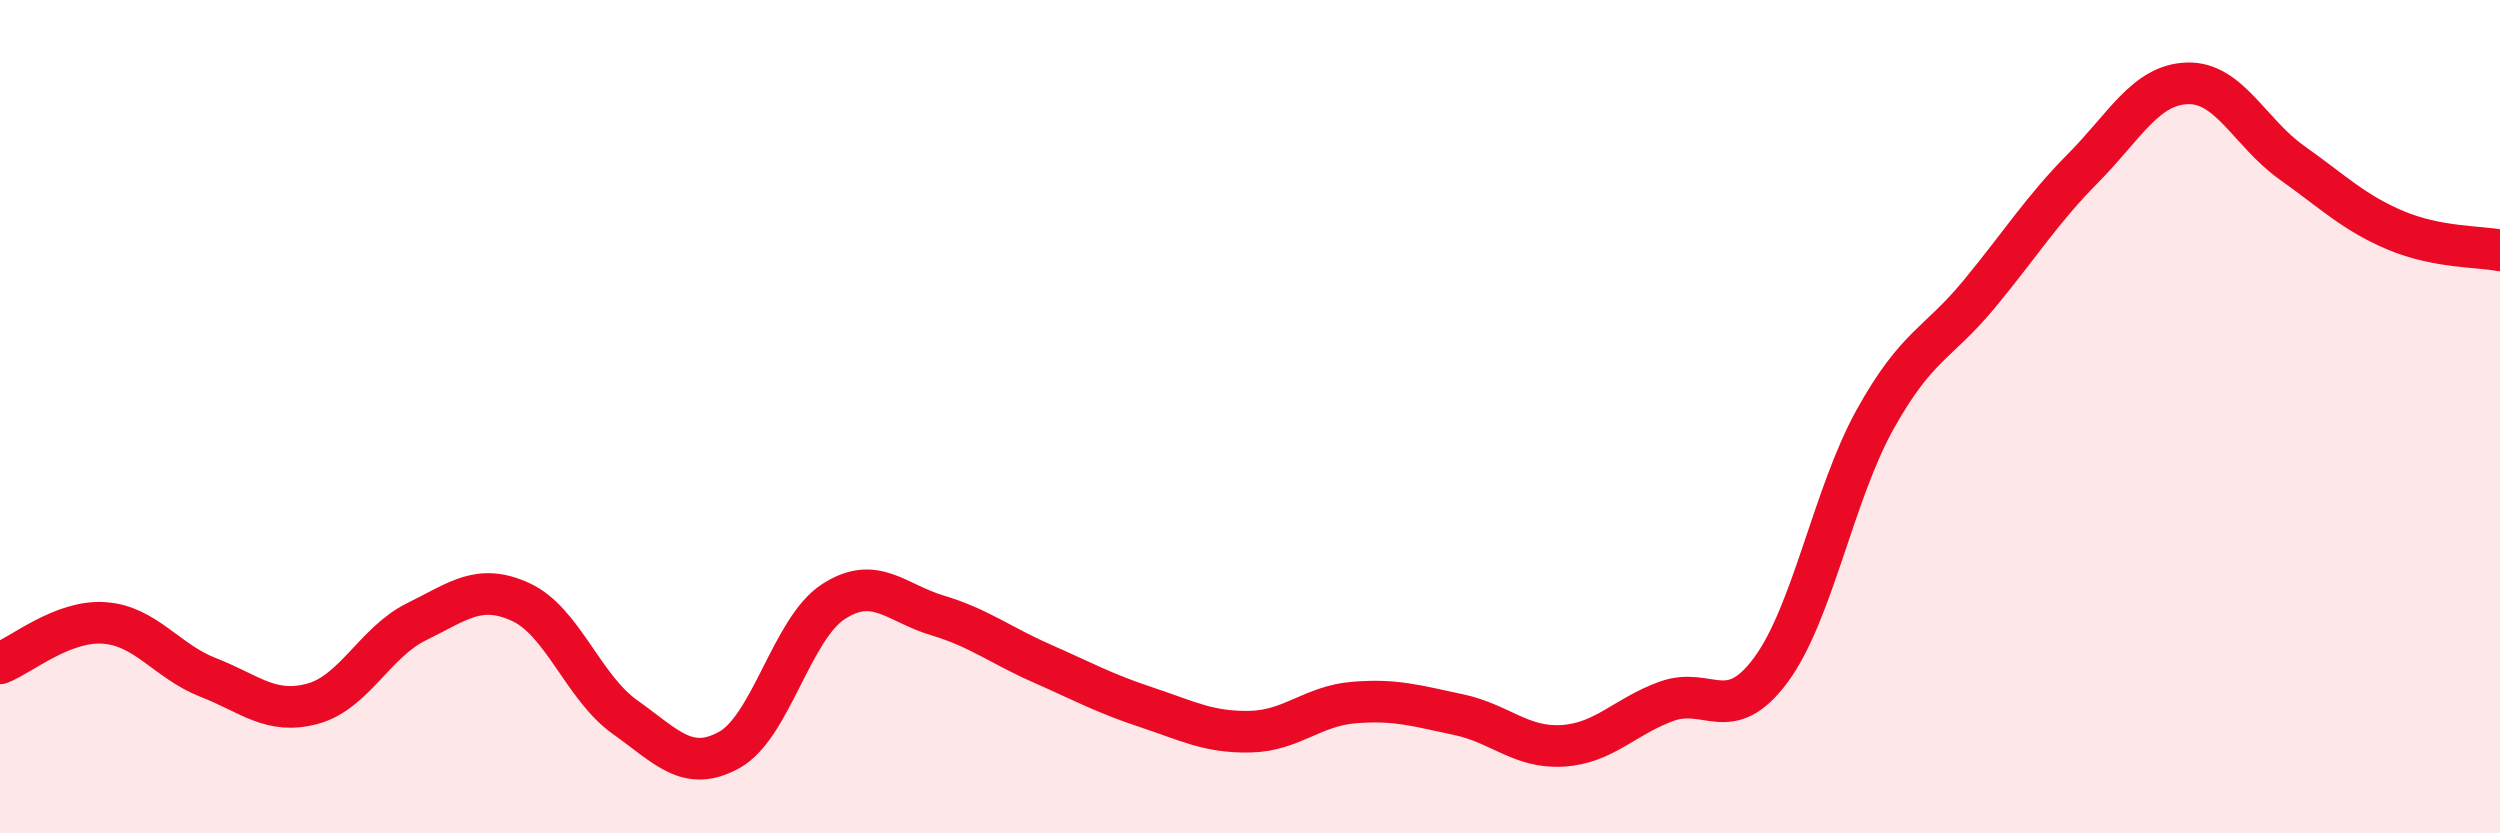
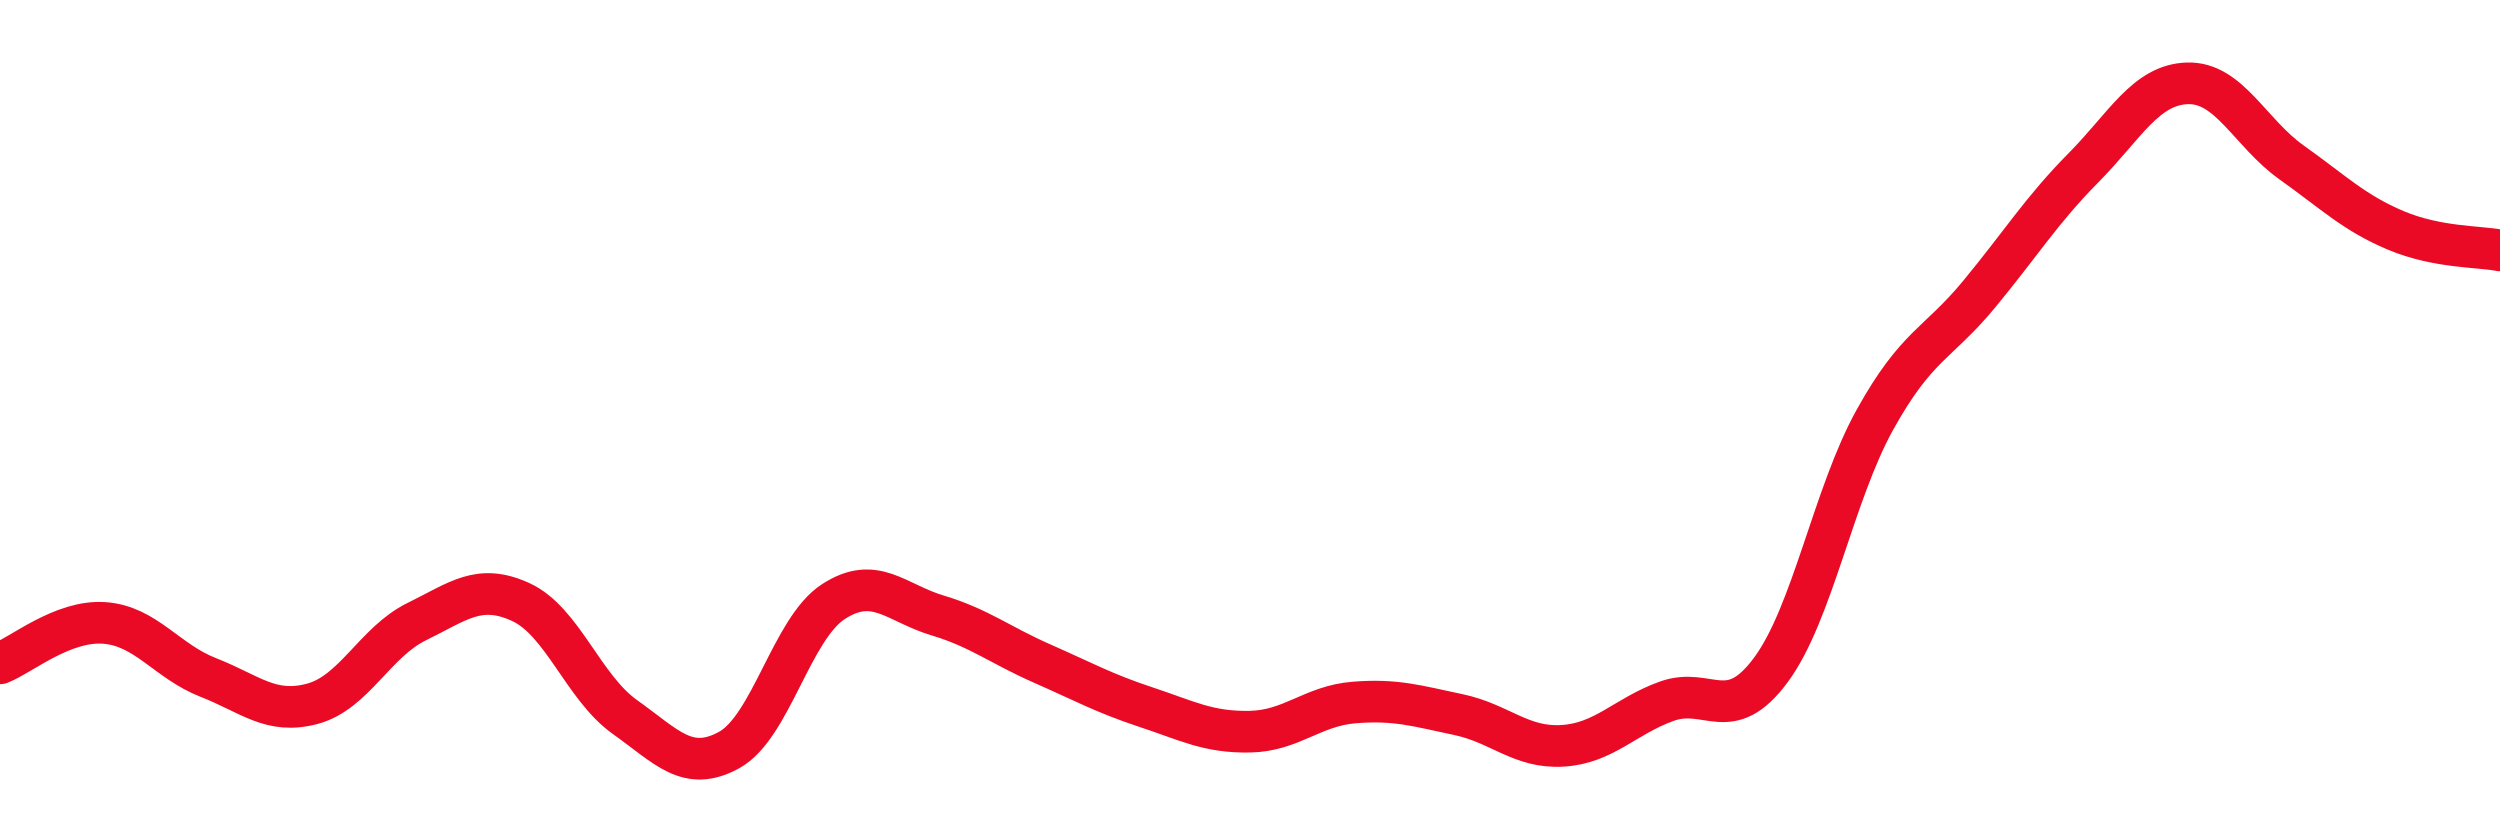
<svg xmlns="http://www.w3.org/2000/svg" width="60" height="20" viewBox="0 0 60 20">
-   <path d="M 0,15.92 C 0.5,15.73 1.5,14.88 2.5,14.95 C 3.5,15.02 4,15.87 5,16.26 C 6,16.65 6.5,17.16 7.5,16.89 C 8.5,16.62 9,15.41 10,14.92 C 11,14.43 11.5,13.99 12.5,14.45 C 13.5,14.91 14,16.5 15,17.21 C 16,17.92 16.5,18.55 17.5,18 C 18.5,17.45 19,15.09 20,14.44 C 21,13.79 21.5,14.47 22.5,14.77 C 23.5,15.07 24,15.48 25,15.92 C 26,16.36 26.5,16.64 27.5,16.97 C 28.5,17.3 29,17.58 30,17.56 C 31,17.54 31.5,16.94 32.5,16.86 C 33.5,16.78 34,16.94 35,17.15 C 36,17.36 36.5,17.96 37.5,17.9 C 38.5,17.84 39,17.19 40,16.83 C 41,16.47 41.5,17.43 42.5,16.08 C 43.5,14.73 44,11.87 45,10.07 C 46,8.27 46.5,8.27 47.5,7.06 C 48.5,5.85 49,5.04 50,4.03 C 51,3.02 51.5,2.03 52.5,2 C 53.5,1.97 54,3.19 55,3.9 C 56,4.61 56.5,5.11 57.5,5.53 C 58.5,5.95 59.5,5.91 60,6.01L60 20L0 20Z" fill="#EB0A25" opacity="0.1" stroke-linecap="round" stroke-linejoin="round" />
  <path d="M 0,15.92 C 0.5,15.73 1.5,14.88 2.5,14.95 C 3.5,15.02 4,15.87 5,16.26 C 6,16.65 6.5,17.16 7.5,16.89 C 8.5,16.62 9,15.41 10,14.92 C 11,14.43 11.5,13.99 12.5,14.45 C 13.5,14.91 14,16.5 15,17.21 C 16,17.92 16.5,18.55 17.5,18 C 18.5,17.45 19,15.09 20,14.44 C 21,13.79 21.5,14.47 22.5,14.77 C 23.5,15.07 24,15.48 25,15.92 C 26,16.36 26.5,16.64 27.5,16.97 C 28.5,17.3 29,17.58 30,17.56 C 31,17.54 31.5,16.94 32.5,16.86 C 33.5,16.78 34,16.94 35,17.15 C 36,17.36 36.5,17.96 37.5,17.9 C 38.5,17.84 39,17.19 40,16.83 C 41,16.47 41.5,17.43 42.5,16.08 C 43.5,14.73 44,11.87 45,10.07 C 46,8.27 46.5,8.27 47.5,7.06 C 48.5,5.85 49,5.04 50,4.03 C 51,3.02 51.5,2.03 52.5,2 C 53.5,1.97 54,3.19 55,3.9 C 56,4.61 56.5,5.11 57.5,5.53 C 58.5,5.95 59.5,5.91 60,6.01" stroke="#EB0A25" stroke-width="1" fill="none" stroke-linecap="round" stroke-linejoin="round" />
</svg>